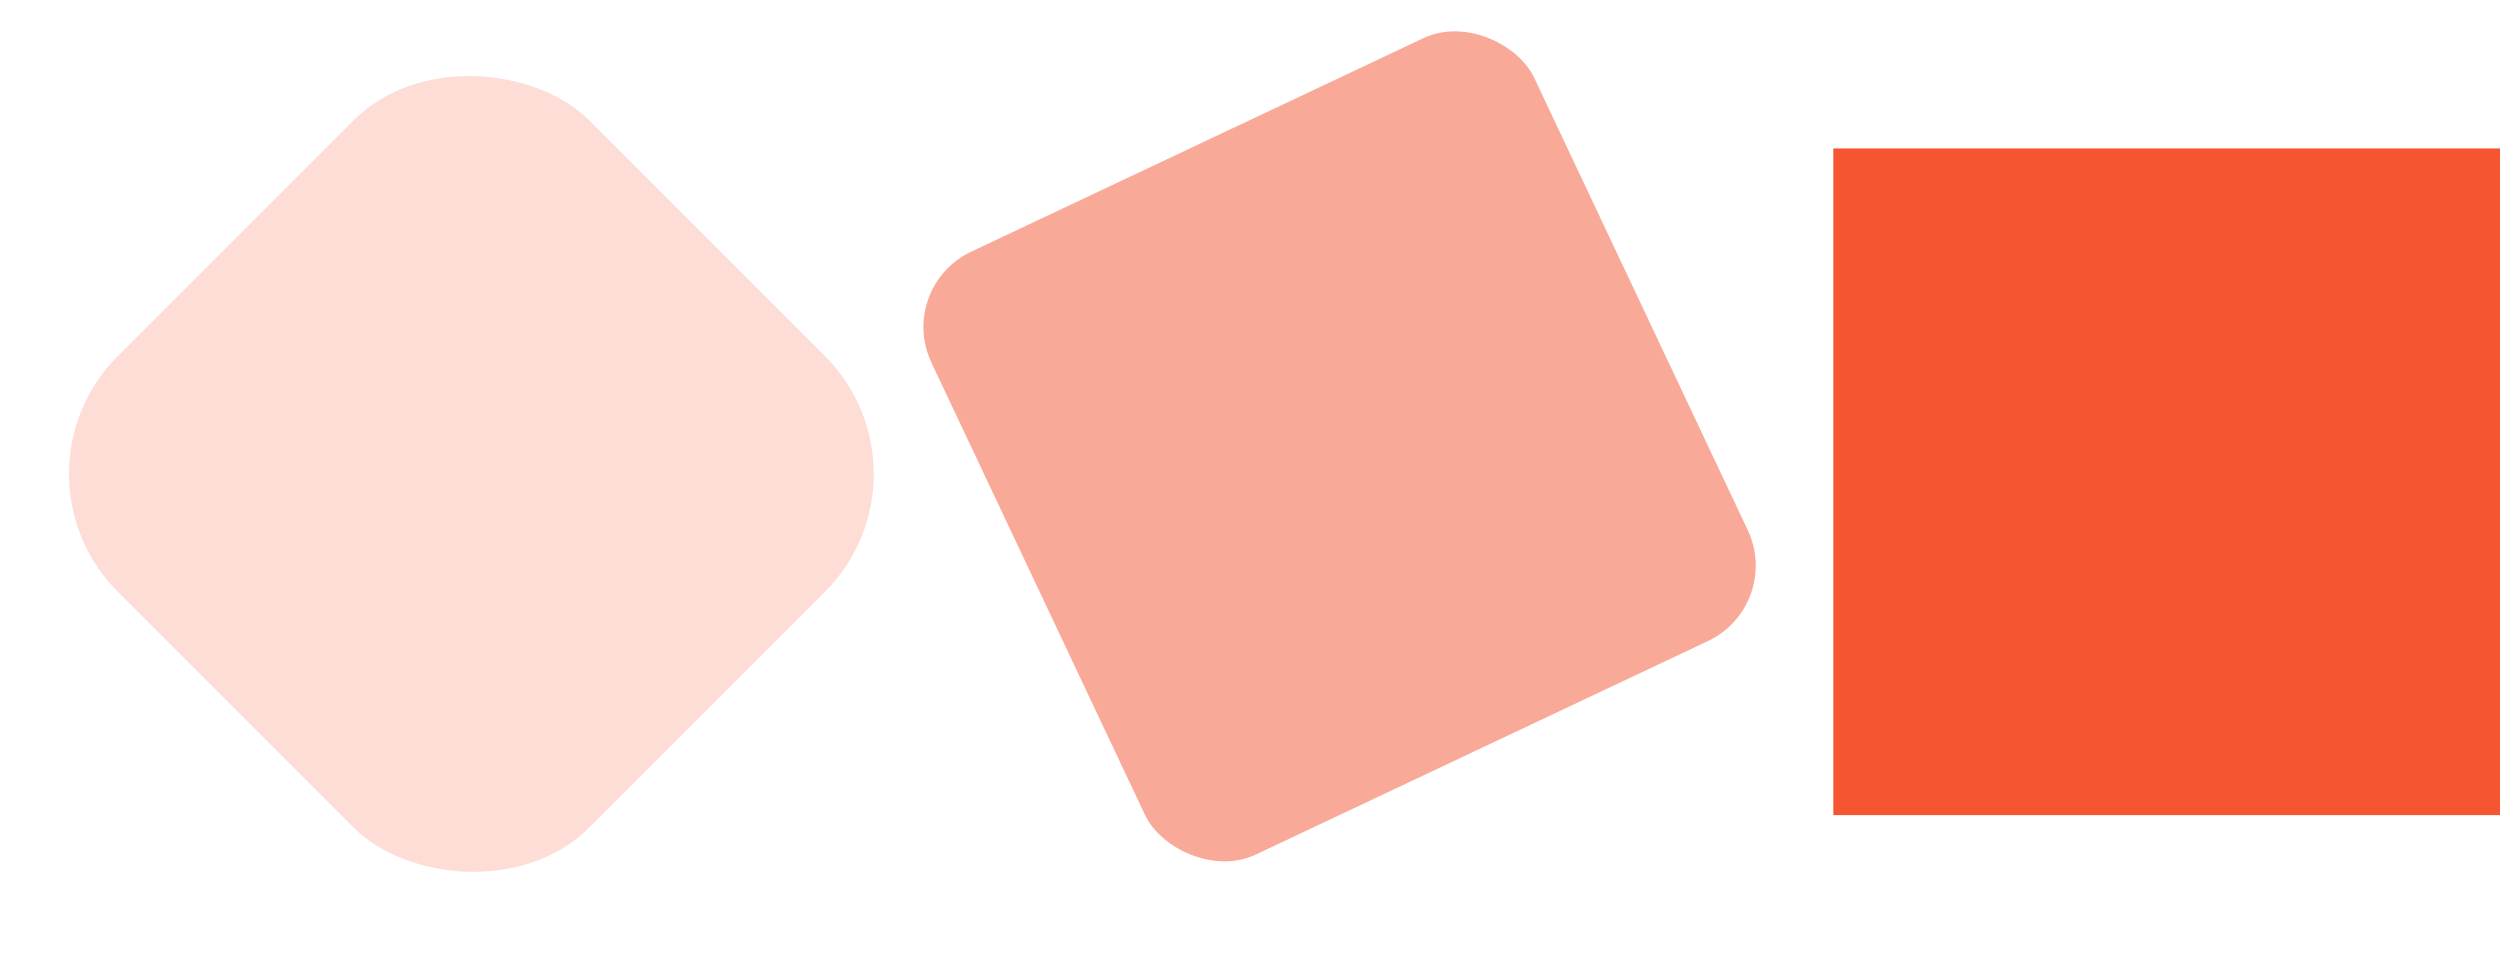
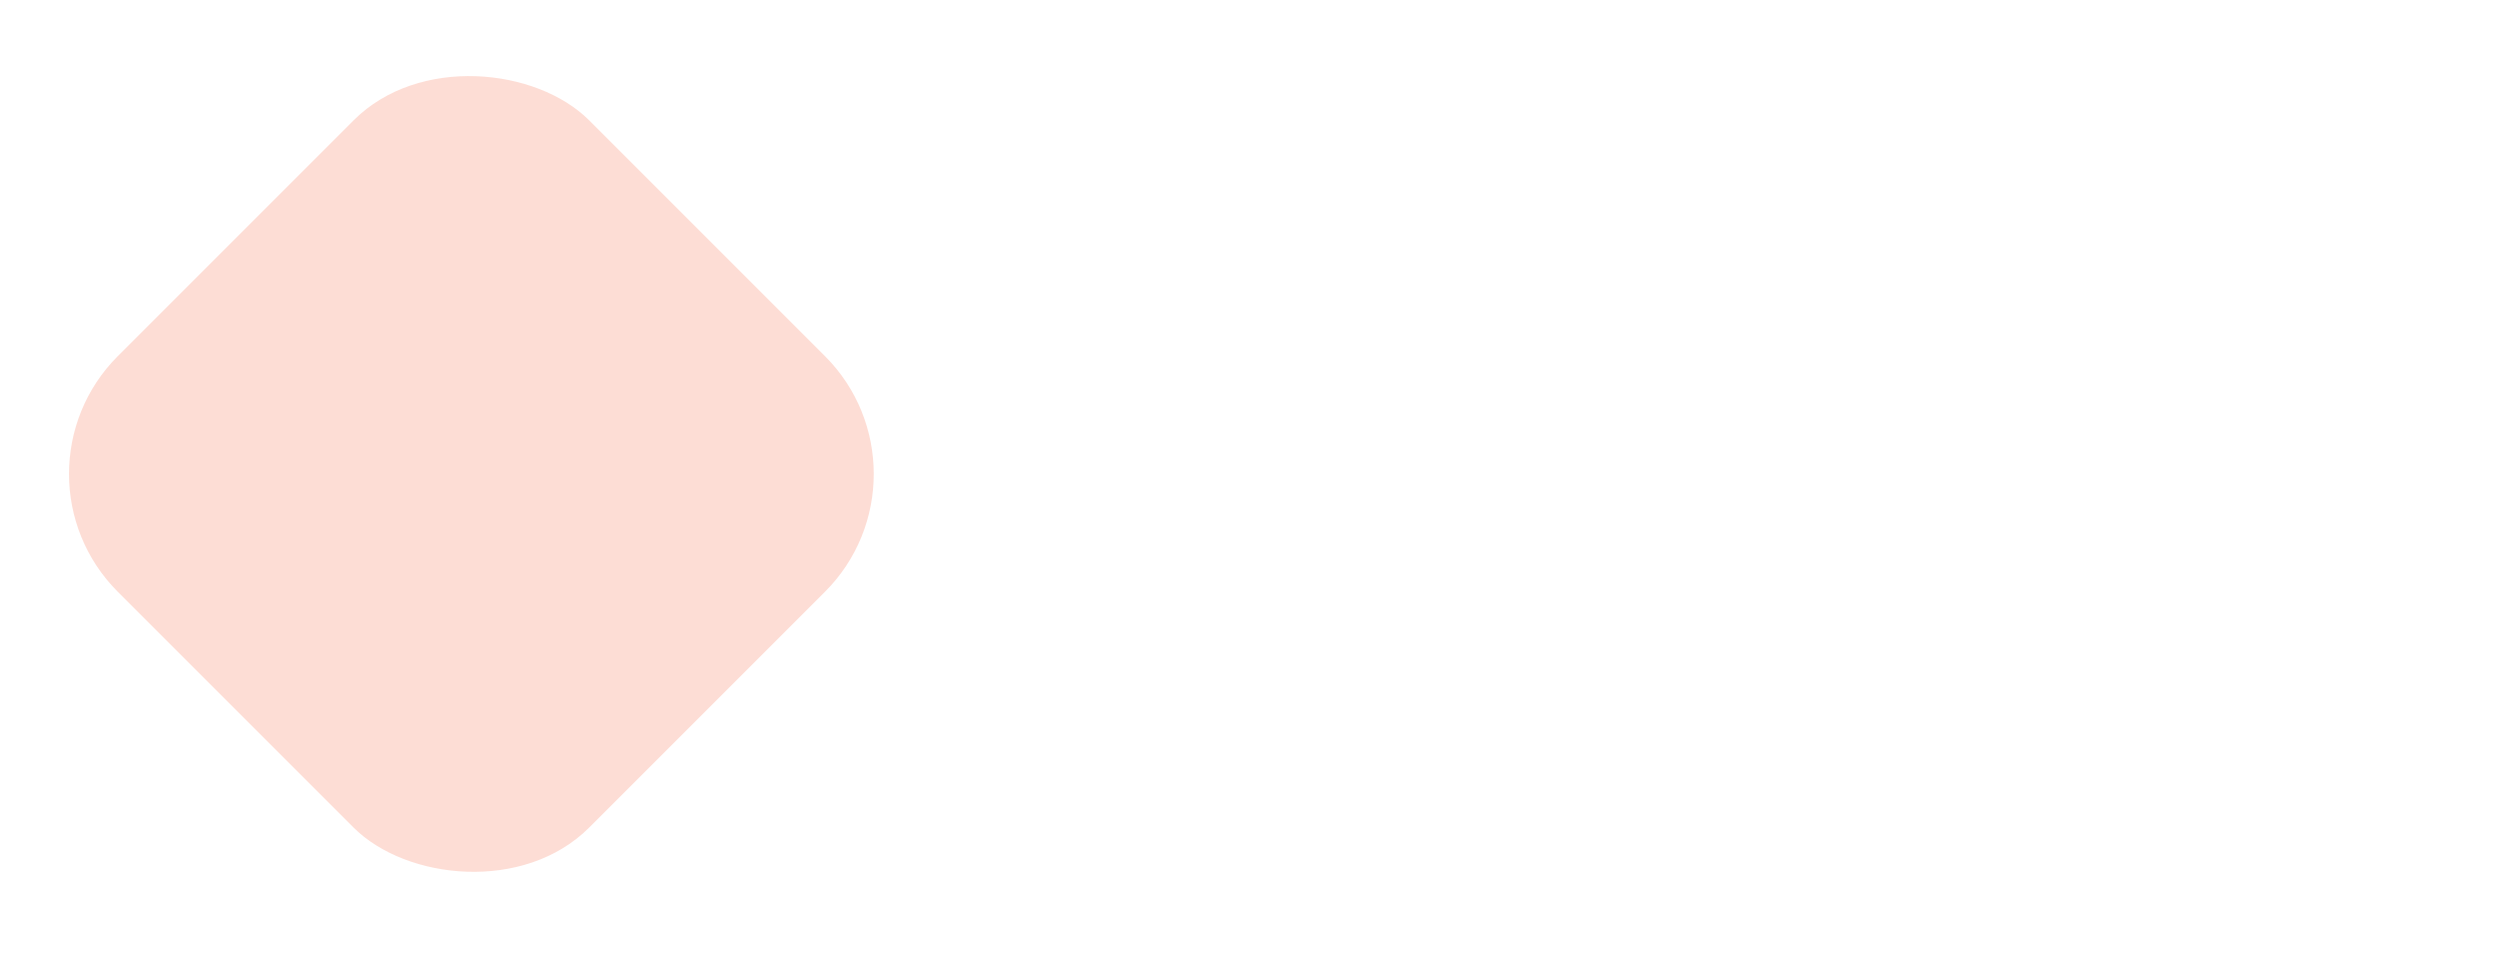
<svg xmlns="http://www.w3.org/2000/svg" width="120" height="46" viewBox="0 0 120 46" fill="none">
  <rect x="45.254" y="22.75" width="32" height="32" rx="8" transform="rotate(135 45.254 22.75)" fill="#F55531" fill-opacity="0.2" />
-   <rect x="85.6" y="29.062" width="32" height="32" rx="4" transform="rotate(154.725 85.6 29.062)" fill="#F55531" fill-opacity="0.5" />
-   <rect x="120" y="39.125" width="32" height="32" transform="rotate(-180 120 39.125)" fill="#F55531" />
</svg>